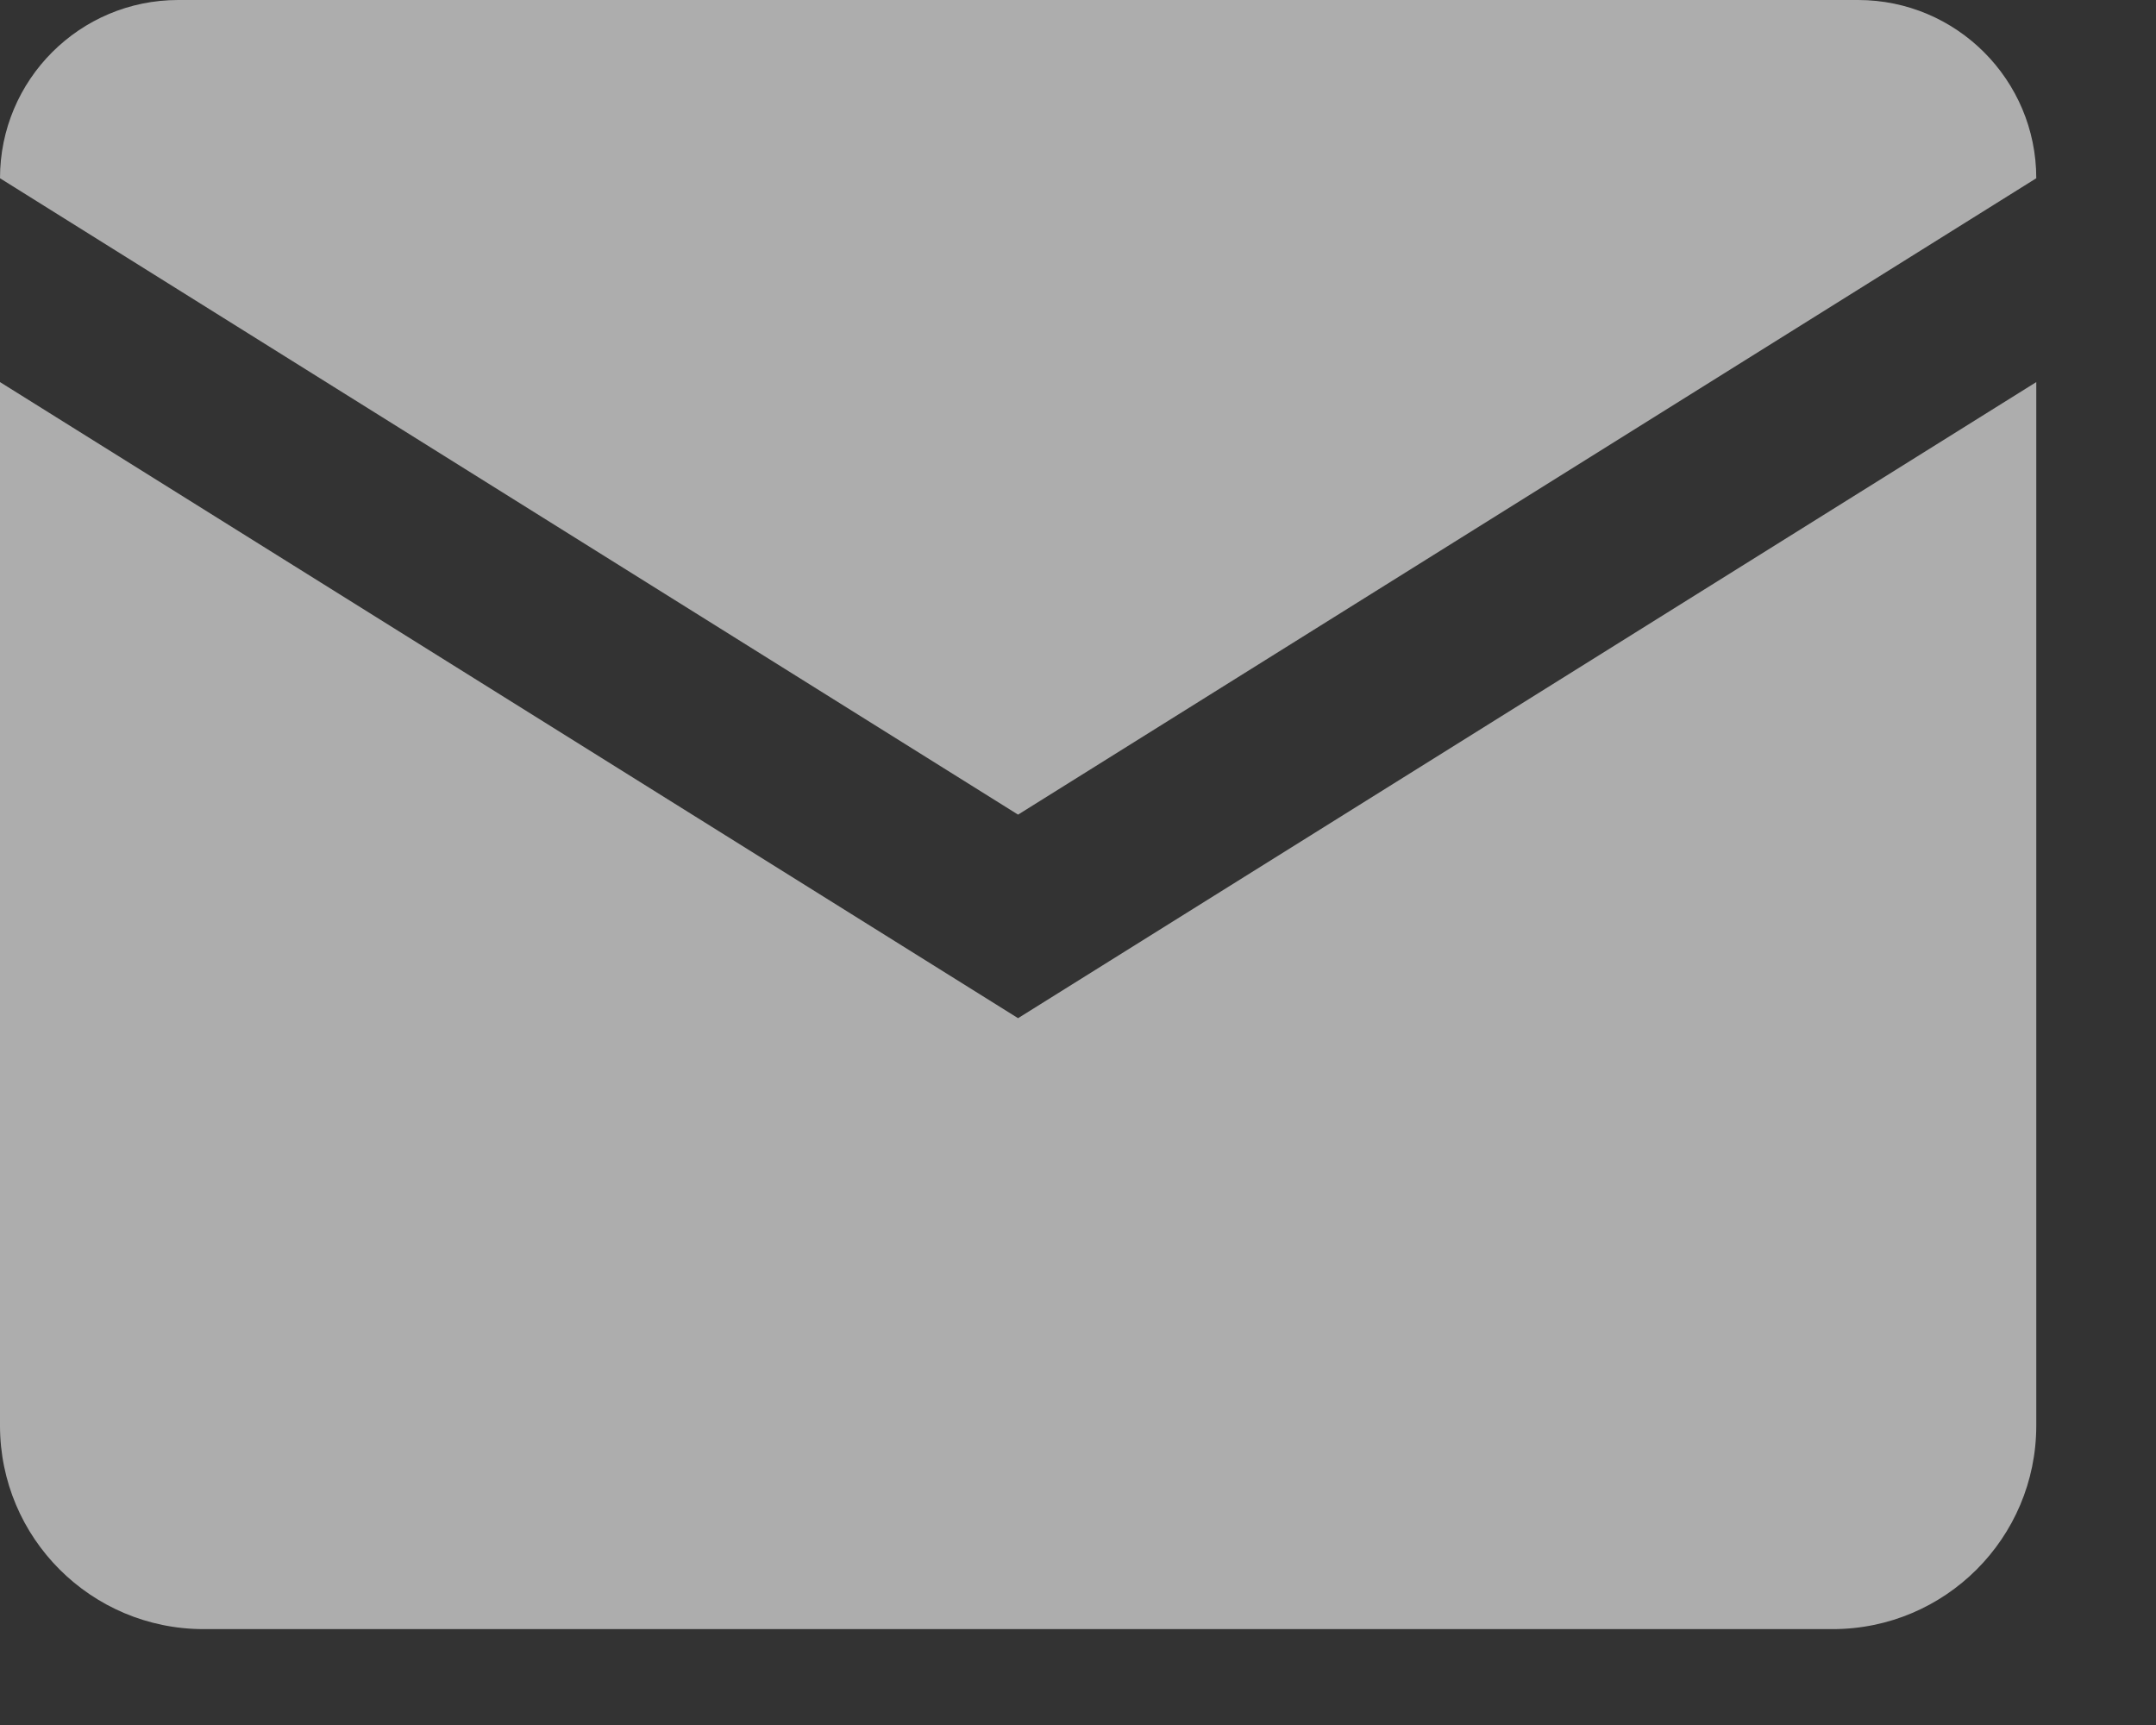
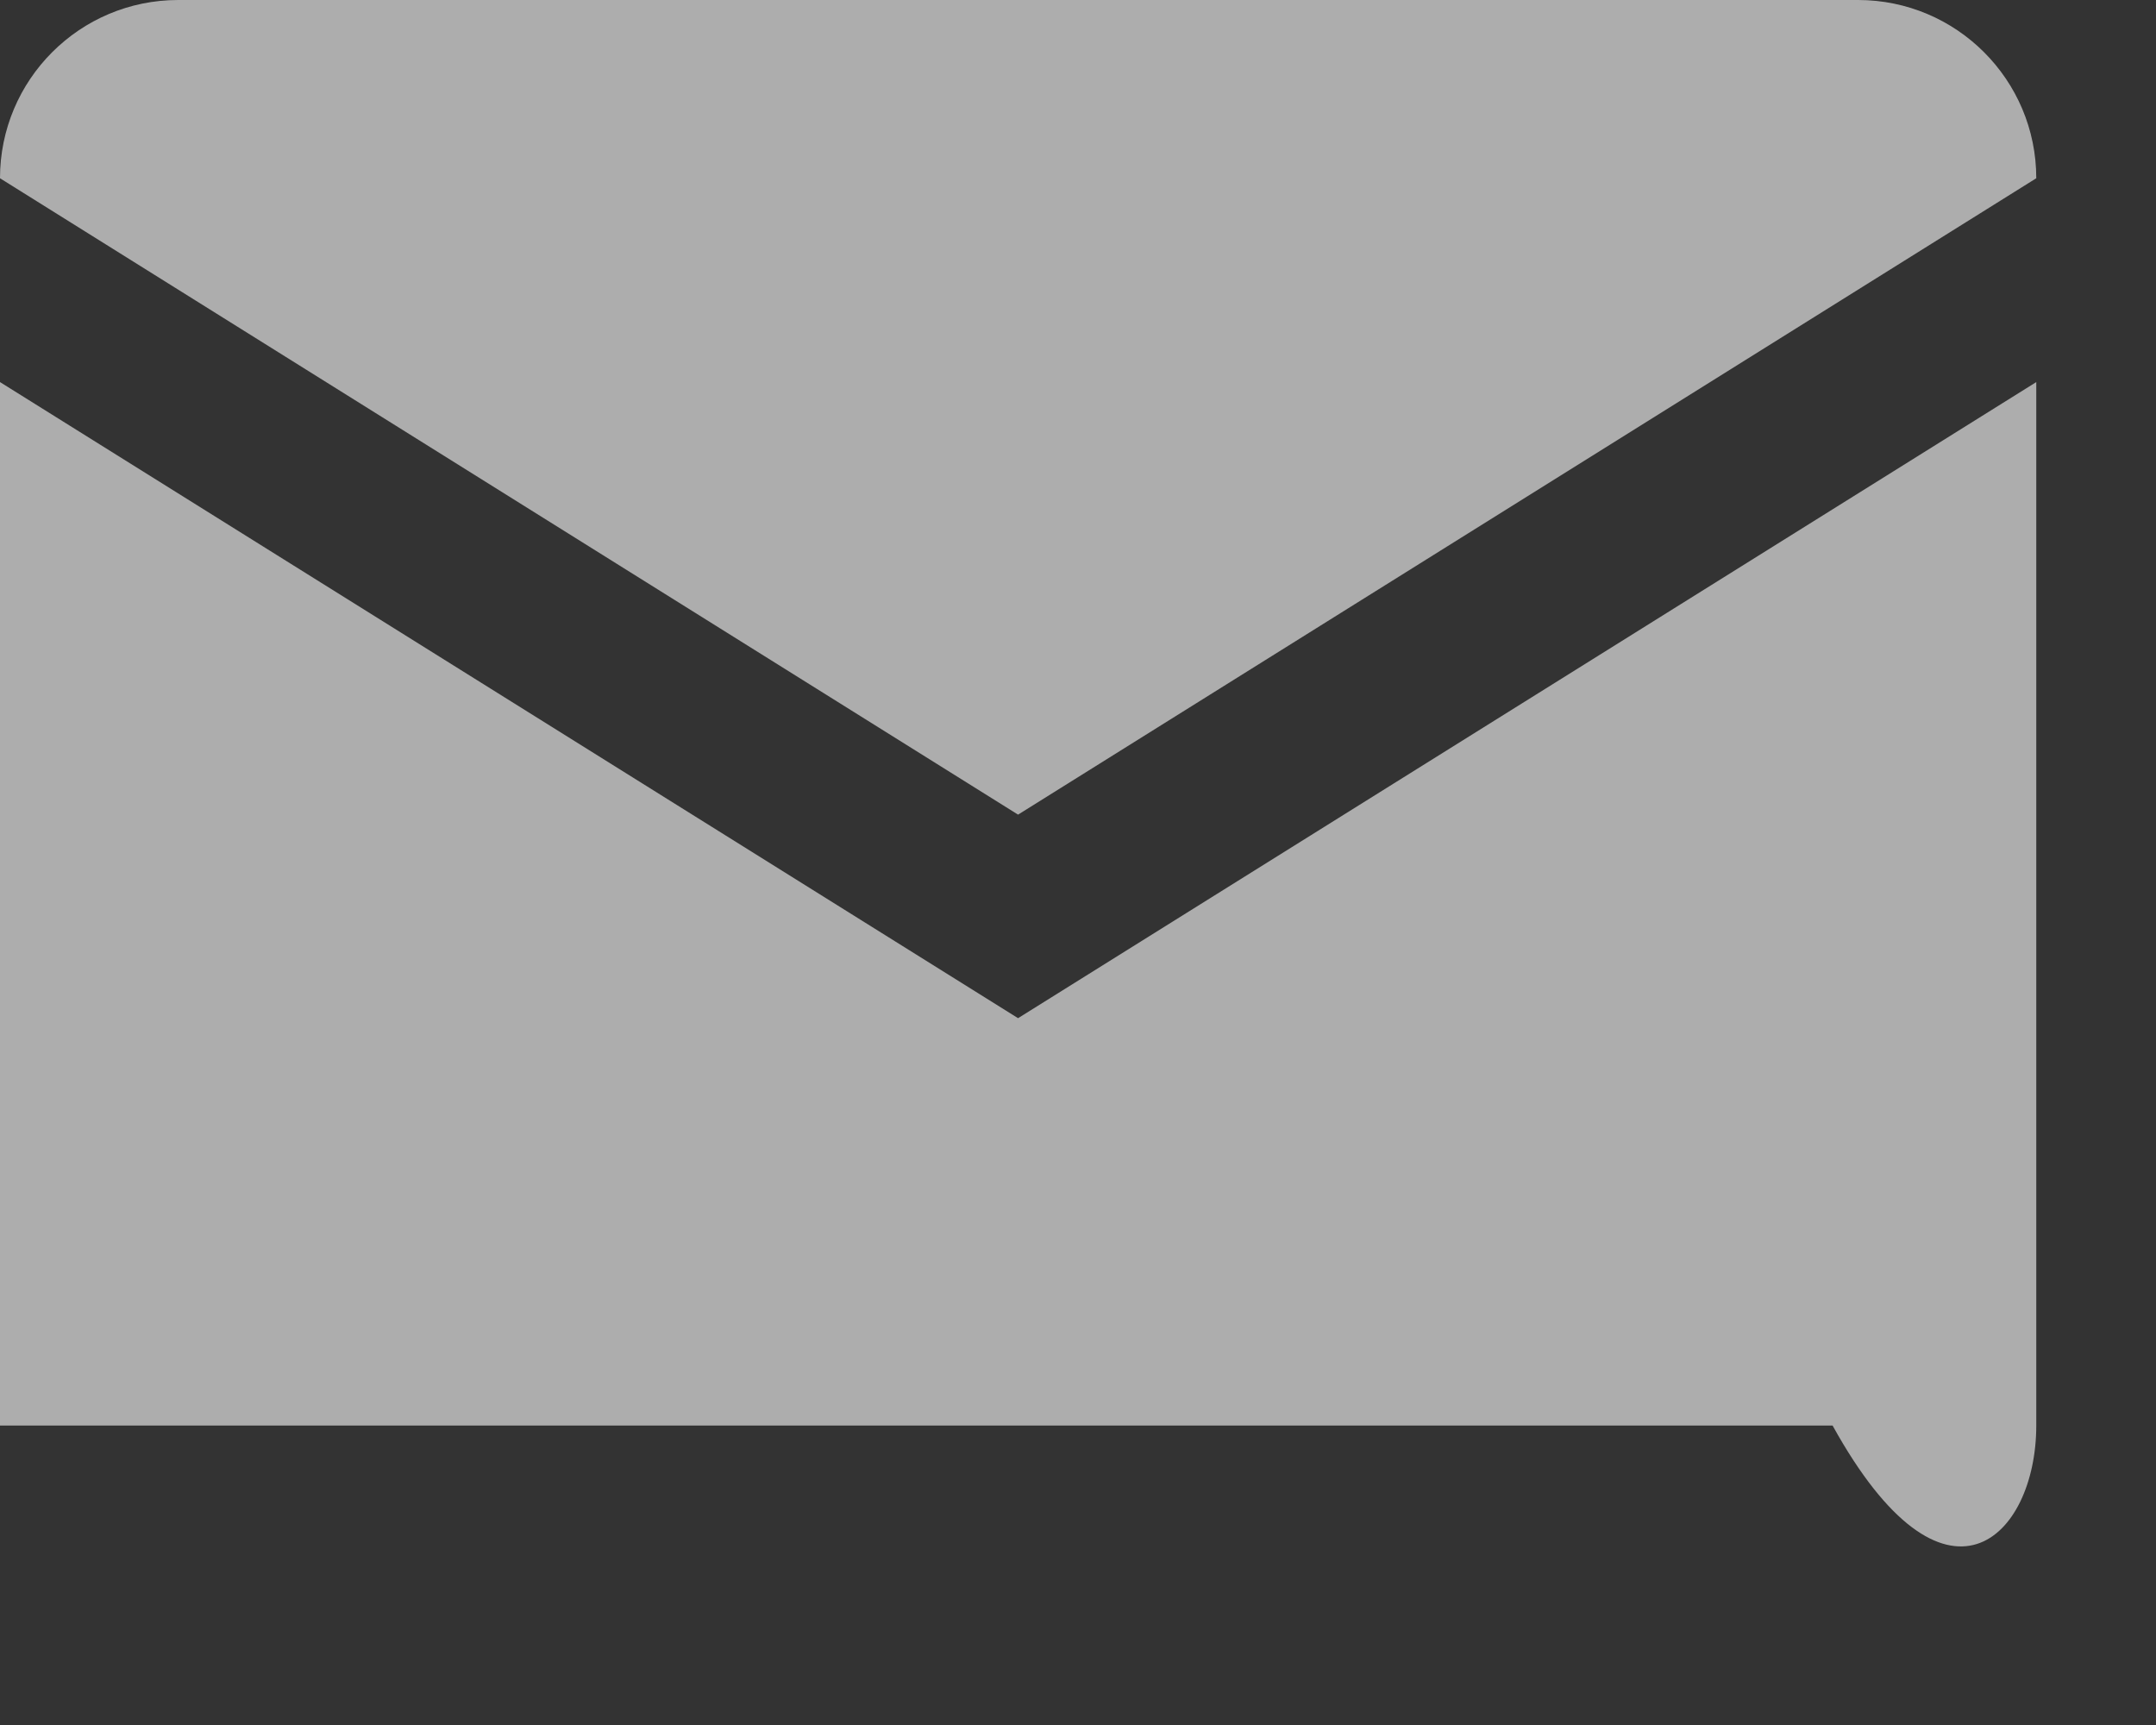
<svg xmlns="http://www.w3.org/2000/svg" width="15" height="12" viewBox="0 0 15 12" fill="none">
  <rect x="0" y="0" width="15" height="12" fill="#333333" stroke="none" />
-   <path d="M1.24 0C0.555 0 0 0.555 0 1.24L7.083 5.667L14.167 1.24C14.167 0.555 13.611 0 12.927 0H1.24ZM0 2.658V9.917C0 10.699 0.634 11.333 1.417 11.333H12.75C13.533 11.333 14.167 10.699 14.167 9.917V2.658L7.083 7.083L0 2.658Z" fill="white" fill-opacity="0.6" />
+   <path d="M1.24 0C0.555 0 0 0.555 0 1.24L7.083 5.667L14.167 1.24C14.167 0.555 13.611 0 12.927 0H1.24ZM0 2.658V9.917H12.75C13.533 11.333 14.167 10.699 14.167 9.917V2.658L7.083 7.083L0 2.658Z" fill="white" fill-opacity="0.6" />
</svg>